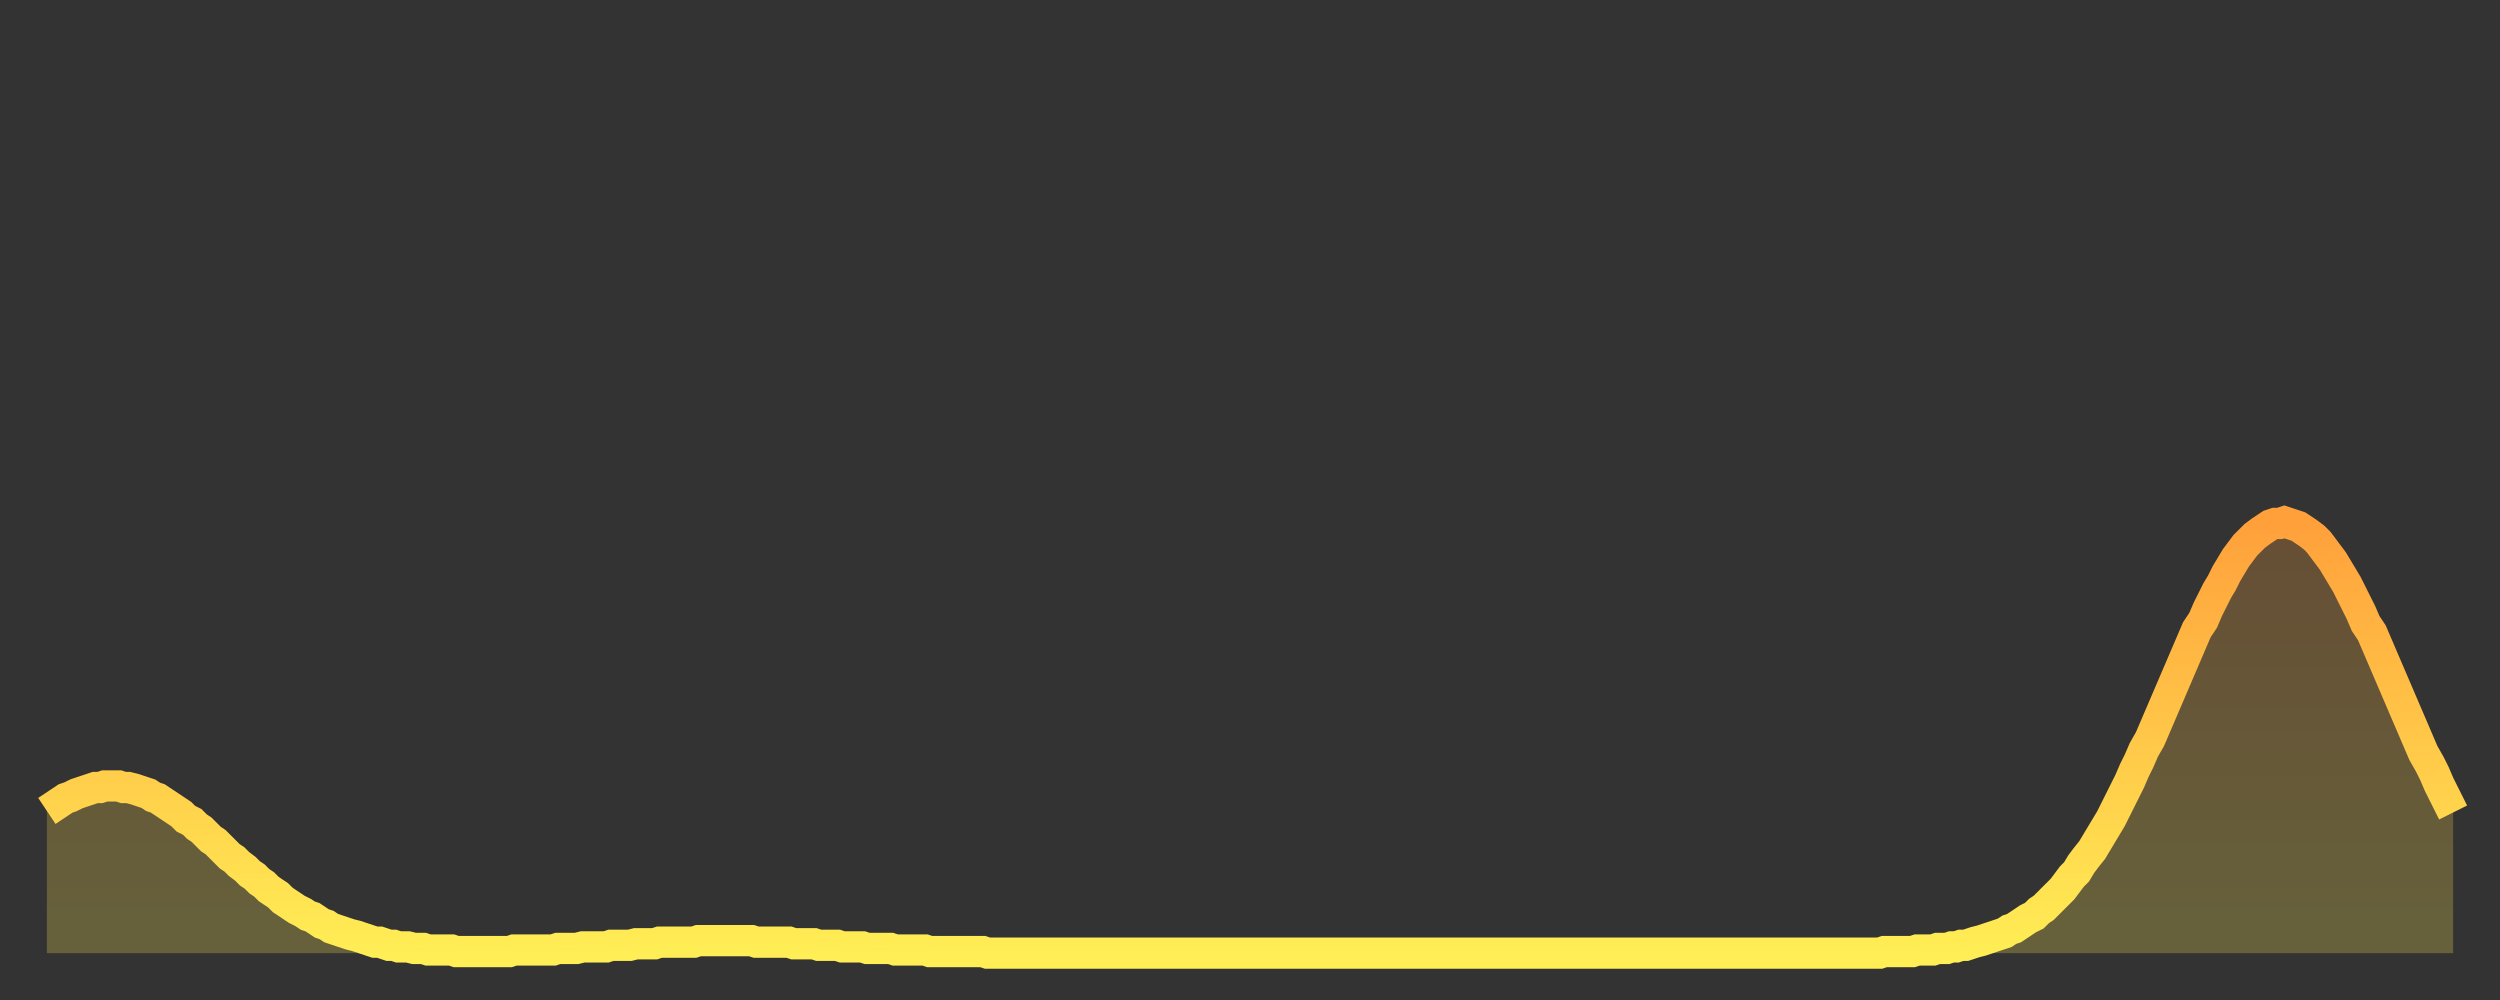
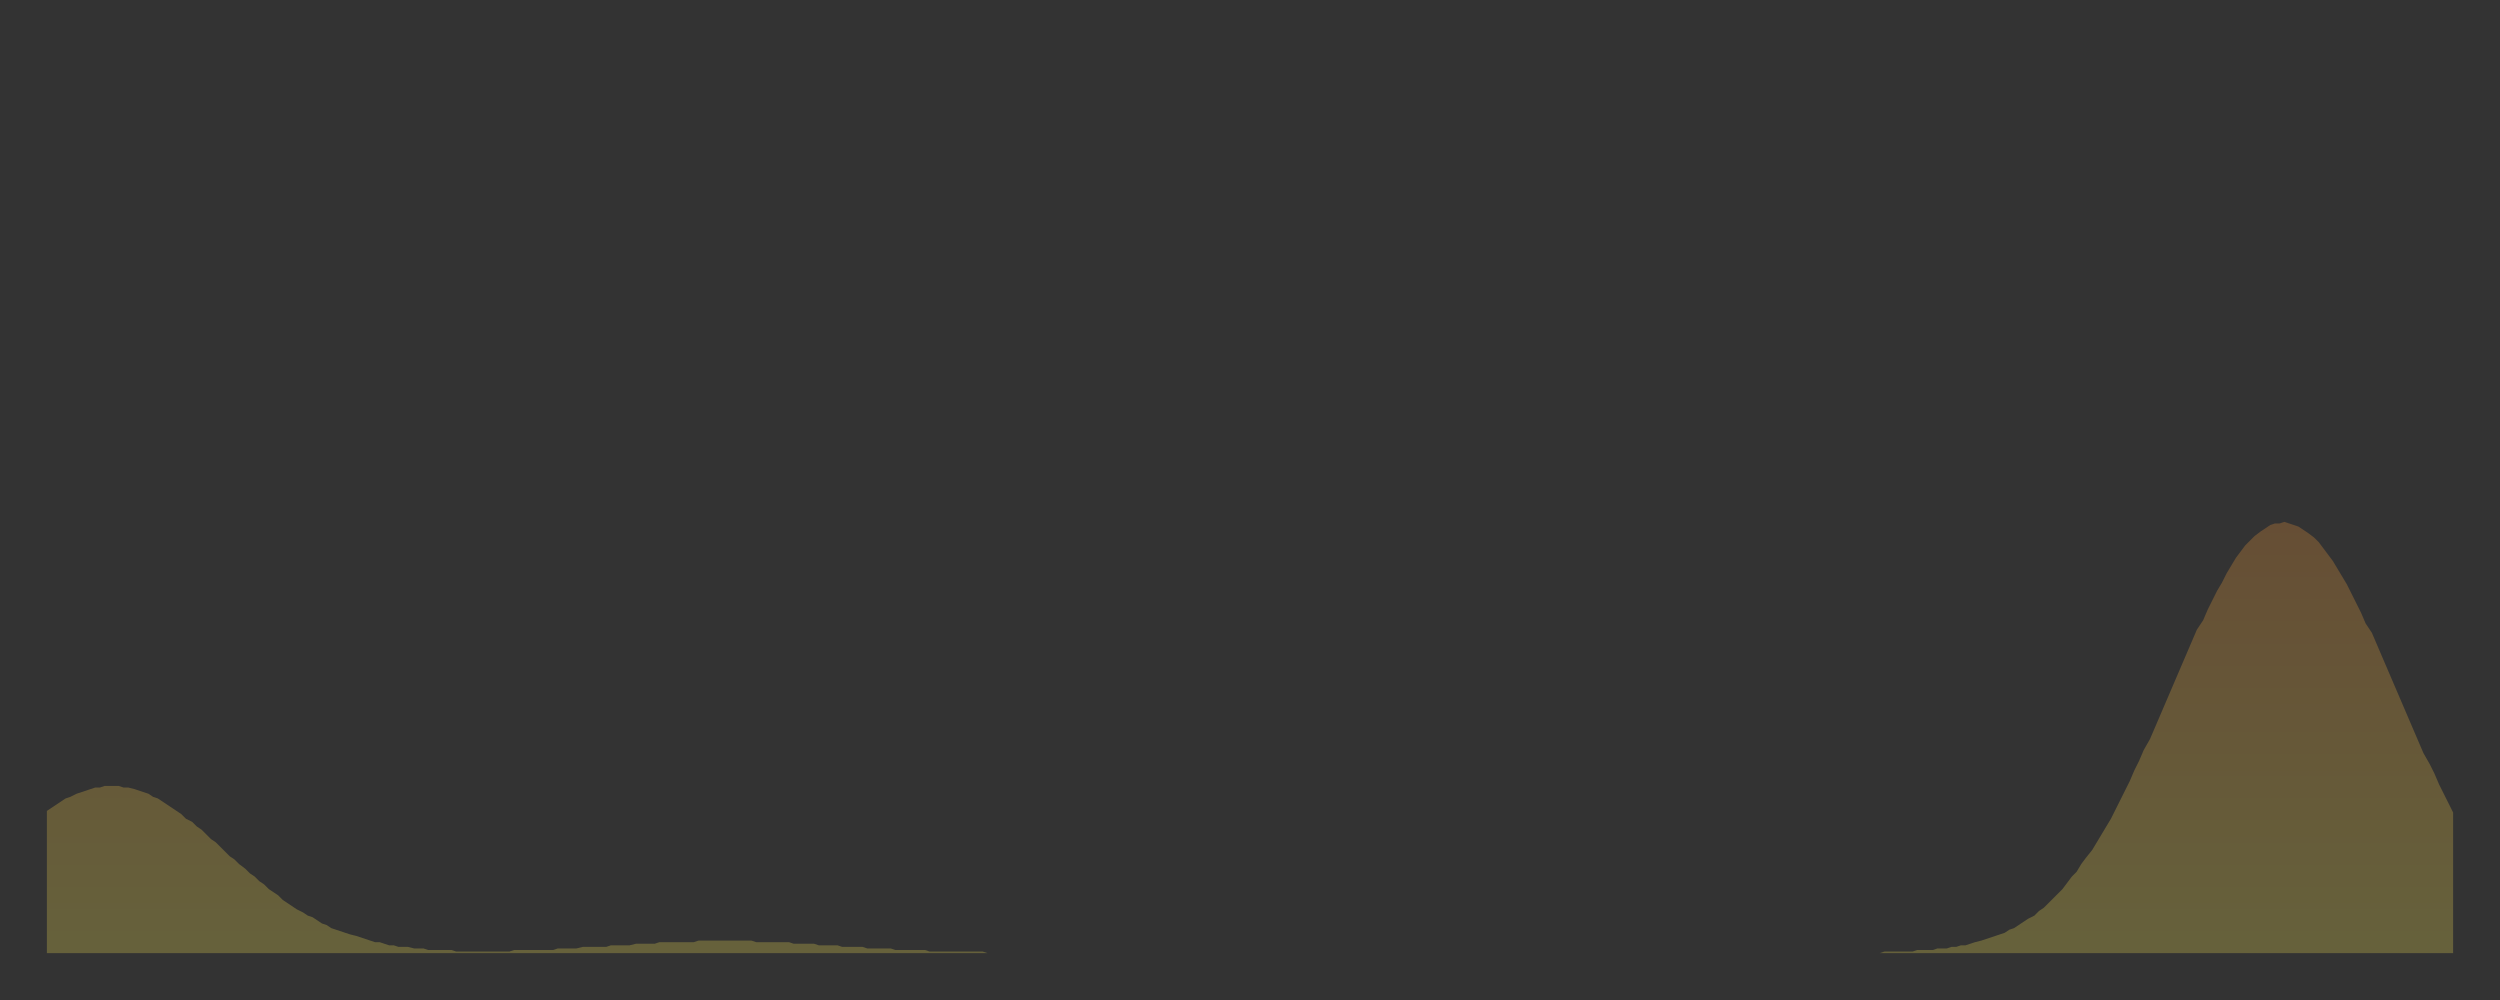
<svg xmlns="http://www.w3.org/2000/svg" baseProfile="full" height="64" version="1.1" width="160">
  <rect width="100%" height="100%" fill="#333333" stroke="none" />
  <defs>
    <linearGradient id="id154490" x1="0" x2="0" y1="0" y2="1">
      <stop offset="0%" stop-color="#ffa03b" />
      <stop offset="50%" stop-color="#ffc748" />
      <stop offset="100%" stop-color="#ffee55" />
    </linearGradient>
  </defs>
  <g transform="translate(3,3)">
    <g>
-       <path d="M 0.0 48.9 0.3 48.7 0.6 48.5 0.9 48.3 1.2 48.1 1.5 48.0 1.9 47.8 2.2 47.7 2.5 47.6 2.8 47.5 3.1 47.4 3.4 47.4 3.7 47.3 4.0 47.3 4.3 47.3 4.6 47.3 4.9 47.4 5.2 47.4 5.6 47.5 5.9 47.6 6.2 47.7 6.5 47.8 6.8 48.0 7.1 48.1 7.4 48.3 7.7 48.5 8.0 48.7 8.3 48.9 8.6 49.1 8.9 49.4 9.3 49.6 9.6 49.9 9.9 50.1 10.2 50.4 10.5 50.7 10.8 50.9 11.1 51.2 11.4 51.5 11.7 51.8 12.0 52.0 12.3 52.3 12.7 52.6 13.0 52.9 13.3 53.1 13.6 53.4 13.9 53.6 14.2 53.9 14.5 54.1 14.8 54.3 15.1 54.6 15.4 54.8 15.7 55.0 16.0 55.2 16.4 55.4 16.7 55.6 17.0 55.7 17.3 55.9 17.6 56.1 17.9 56.2 18.2 56.4 18.5 56.5 18.8 56.6 19.1 56.7 19.4 56.8 19.8 56.9 20.1 57.0 20.4 57.1 20.7 57.2 21.0 57.3 21.3 57.3 21.6 57.4 21.9 57.5 22.2 57.5 22.5 57.6 22.8 57.6 23.1 57.6 23.5 57.7 23.8 57.7 24.1 57.7 24.4 57.8 24.7 57.8 25.0 57.8 25.3 57.8 25.6 57.8 25.9 57.8 26.2 57.9 26.5 57.9 26.8 57.9 27.2 57.9 27.5 57.9 27.8 57.9 28.1 57.9 28.4 57.9 28.7 57.9 29.0 57.9 29.3 57.9 29.6 57.9 29.9 57.8 30.2 57.8 30.6 57.8 30.9 57.8 31.2 57.8 31.5 57.8 31.8 57.8 32.1 57.8 32.4 57.8 32.7 57.7 33.0 57.7 33.3 57.7 33.6 57.7 33.9 57.7 34.3 57.6 34.6 57.6 34.9 57.6 35.2 57.6 35.5 57.6 35.8 57.6 36.1 57.5 36.4 57.5 36.7 57.5 37.0 57.5 37.3 57.5 37.7 57.4 38.0 57.4 38.3 57.4 38.6 57.4 38.9 57.4 39.2 57.3 39.5 57.3 39.8 57.3 40.1 57.3 40.4 57.3 40.7 57.3 41.0 57.3 41.4 57.3 41.7 57.2 42.0 57.2 42.3 57.2 42.6 57.2 42.9 57.2 43.2 57.2 43.5 57.2 43.8 57.2 44.1 57.2 44.4 57.2 44.7 57.2 45.1 57.2 45.4 57.3 45.7 57.3 46.0 57.3 46.3 57.3 46.6 57.3 46.9 57.3 47.2 57.3 47.5 57.3 47.8 57.4 48.1 57.4 48.5 57.4 48.8 57.4 49.1 57.4 49.4 57.5 49.7 57.5 50.0 57.5 50.3 57.5 50.6 57.5 50.9 57.6 51.2 57.6 51.5 57.6 51.8 57.6 52.2 57.6 52.5 57.7 52.8 57.7 53.1 57.7 53.4 57.7 53.7 57.7 54.0 57.7 54.3 57.8 54.6 57.8 54.9 57.8 55.2 57.8 55.6 57.8 55.9 57.8 56.2 57.8 56.5 57.9 56.8 57.9 57.1 57.9 57.4 57.9 57.7 57.9 58.0 57.9 58.3 57.9 58.6 57.9 58.9 57.9 59.3 57.9 59.6 57.9 59.9 57.9 60.2 58.0 60.5 58.0 60.8 58.0 61.1 58.0 61.4 58.0 61.7 58.0 62.0 58.0 62.3 58.0 62.6 58.0 63.0 58.0 63.3 58.0 63.6 58.0 63.9 58.0 64.2 58.0 64.5 58.0 64.8 58.0 65.1 58.0 65.4 58.0 65.7 58.0 66.0 58.0 66.4 58.0 66.7 58.0 67.0 58.0 67.3 58.0 67.6 58.0 67.9 58.0 68.2 58.0 68.5 58.0 68.8 58.0 69.1 58.0 69.4 58.0 69.7 58.0 70.1 58.0 70.4 58.0 70.7 58.0 71.0 58.0 71.3 58.0 71.6 58.0 71.9 58.0 72.2 58.0 72.5 58.0 72.8 58.0 73.1 58.0 73.5 58.0 73.8 58.0 74.1 58.0 74.4 58.0 74.7 58.0 75.0 58.0 75.3 58.0 75.6 58.0 75.9 58.0 76.2 58.0 76.5 58.0 76.8 58.0 77.2 58.0 77.5 58.0 77.8 58.0 78.1 58.0 78.4 58.0 78.7 58.0 79.0 58.0 79.3 58.0 79.6 58.0 79.9 58.0 80.2 58.0 80.5 58.0 80.9 58.0 81.2 58.0 81.5 58.0 81.8 58.0 82.1 58.0 82.4 58.0 82.7 58.0 83.0 58.0 83.3 58.0 83.6 58.0 83.9 58.0 84.3 58.0 84.6 58.0 84.9 58.0 85.2 58.0 85.5 58.0 85.8 58.0 86.1 58.0 86.4 58.0 86.7 58.0 87.0 58.0 87.3 58.0 87.6 58.0 88.0 58.0 88.3 58.0 88.6 58.0 88.9 58.0 89.2 58.0 89.5 58.0 89.8 58.0 90.1 58.0 90.4 58.0 90.7 58.0 91.0 58.0 91.4 58.0 91.7 58.0 92.0 58.0 92.3 58.0 92.6 58.0 92.9 58.0 93.2 58.0 93.5 58.0 93.8 58.0 94.1 58.0 94.4 58.0 94.7 58.0 95.1 58.0 95.4 58.0 95.7 58.0 96.0 58.0 96.3 58.0 96.6 58.0 96.9 58.0 97.2 58.0 97.5 58.0 97.8 58.0 98.1 58.0 98.4 58.0 98.8 58.0 99.1 58.0 99.4 58.0 99.7 58.0 100.0 58.0 100.3 58.0 100.6 58.0 100.9 58.0 101.2 58.0 101.5 58.0 101.8 58.0 102.2 58.0 102.5 58.0 102.8 58.0 103.1 58.0 103.4 58.0 103.7 58.0 104.0 58.0 104.3 58.0 104.6 58.0 104.9 58.0 105.2 58.0 105.5 58.0 105.9 58.0 106.2 58.0 106.5 58.0 106.8 58.0 107.1 58.0 107.4 58.0 107.7 58.0 108.0 58.0 108.3 58.0 108.6 58.0 108.9 58.0 109.3 58.0 109.6 58.0 109.9 58.0 110.2 58.0 110.5 58.0 110.8 58.0 111.1 58.0 111.4 58.0 111.7 58.0 112.0 58.0 112.3 58.0 112.6 58.0 113.0 58.0 113.3 58.0 113.6 58.0 113.9 58.0 114.2 58.0 114.5 58.0 114.8 58.0 115.1 58.0 115.4 58.0 115.7 58.0 116.0 58.0 116.3 58.0 116.7 58.0 117.0 58.0 117.3 58.0 117.6 57.9 117.9 57.9 118.2 57.9 118.5 57.9 118.8 57.9 119.1 57.9 119.4 57.9 119.7 57.8 120.1 57.8 120.4 57.8 120.7 57.8 121.0 57.7 121.3 57.7 121.6 57.7 121.9 57.6 122.2 57.6 122.5 57.5 122.8 57.5 123.1 57.4 123.4 57.3 123.8 57.2 124.1 57.1 124.4 57.0 124.7 56.9 125.0 56.8 125.3 56.7 125.6 56.5 125.9 56.4 126.2 56.2 126.5 56.0 126.8 55.8 127.2 55.6 127.5 55.3 127.8 55.1 128.1 54.8 128.4 54.5 128.7 54.2 129.0 53.9 129.3 53.5 129.6 53.1 129.9 52.8 130.2 52.3 130.5 51.9 130.9 51.4 131.2 50.9 131.5 50.4 131.8 49.9 132.1 49.4 132.4 48.8 132.7 48.2 133.0 47.6 133.3 47.0 133.6 46.3 133.9 45.7 134.2 45.0 134.6 44.3 134.9 43.6 135.2 42.9 135.5 42.2 135.8 41.5 136.1 40.8 136.4 40.1 136.7 39.4 137.0 38.7 137.3 38.0 137.6 37.3 138.0 36.7 138.3 36.0 138.6 35.4 138.9 34.8 139.2 34.3 139.5 33.7 139.8 33.2 140.1 32.7 140.4 32.3 140.7 31.9 141.0 31.6 141.3 31.3 141.7 31.0 142.0 30.8 142.3 30.6 142.6 30.5 142.9 30.5 143.2 30.4 143.5 30.5 143.8 30.6 144.1 30.7 144.4 30.9 144.7 31.1 145.1 31.4 145.4 31.7 145.7 32.1 146.0 32.5 146.3 32.9 146.6 33.4 146.9 33.9 147.2 34.4 147.5 35.0 147.8 35.6 148.1 36.2 148.4 36.9 148.8 37.5 149.1 38.2 149.4 38.9 149.7 39.6 150.0 40.3 150.3 41.0 150.6 41.7 150.9 42.4 151.2 43.1 151.5 43.8 151.8 44.5 152.1 45.2 152.5 45.9 152.8 46.5 153.1 47.2 153.4 47.8 153.7 48.4 154.0 49.0" fill="none" id="graph-curve" opacity="1" stroke="url(#id154490)" stroke-width="2" />
      <path d="M 0 58 L 0.0 48.9 0.3 48.7 0.6 48.5 0.9 48.3 1.2 48.1 1.5 48.0 1.9 47.8 2.2 47.7 2.5 47.6 2.8 47.5 3.1 47.4 3.4 47.4 3.7 47.3 4.0 47.3 4.3 47.3 4.6 47.3 4.9 47.4 5.2 47.4 5.6 47.5 5.9 47.6 6.2 47.7 6.5 47.8 6.8 48.0 7.1 48.1 7.4 48.3 7.7 48.5 8.0 48.7 8.3 48.9 8.6 49.1 8.9 49.4 9.3 49.6 9.6 49.9 9.9 50.1 10.2 50.4 10.5 50.7 10.8 50.9 11.1 51.2 11.4 51.5 11.7 51.8 12.0 52.0 12.3 52.3 12.7 52.6 13.0 52.9 13.3 53.1 13.6 53.4 13.9 53.6 14.2 53.9 14.5 54.1 14.8 54.3 15.1 54.6 15.4 54.8 15.7 55.0 16.0 55.2 16.4 55.4 16.7 55.6 17.0 55.7 17.3 55.9 17.6 56.1 17.9 56.2 18.2 56.4 18.5 56.5 18.8 56.6 19.1 56.7 19.4 56.8 19.8 56.9 20.1 57.0 20.4 57.1 20.7 57.2 21.0 57.3 21.3 57.3 21.6 57.4 21.9 57.5 22.2 57.5 22.5 57.6 22.8 57.6 23.1 57.6 23.5 57.7 23.8 57.7 24.1 57.7 24.4 57.8 24.7 57.8 25.0 57.8 25.3 57.8 25.6 57.8 25.9 57.8 26.2 57.9 26.5 57.9 26.8 57.9 27.2 57.9 27.5 57.9 27.8 57.9 28.1 57.9 28.4 57.9 28.7 57.9 29.0 57.9 29.3 57.9 29.6 57.9 29.9 57.8 30.2 57.8 30.6 57.8 30.9 57.8 31.2 57.8 31.5 57.8 31.8 57.8 32.1 57.8 32.4 57.8 32.7 57.7 33.0 57.7 33.3 57.7 33.6 57.7 33.9 57.7 34.3 57.6 34.6 57.6 34.9 57.6 35.2 57.6 35.5 57.6 35.8 57.6 36.1 57.5 36.4 57.5 36.7 57.5 37.0 57.5 37.3 57.5 37.7 57.4 38.0 57.4 38.3 57.4 38.6 57.4 38.9 57.4 39.2 57.3 39.5 57.3 39.8 57.3 40.1 57.3 40.4 57.3 40.7 57.3 41.0 57.3 41.4 57.3 41.7 57.2 42.0 57.2 42.3 57.2 42.6 57.2 42.9 57.2 43.2 57.2 43.5 57.2 43.8 57.2 44.1 57.2 44.4 57.2 44.7 57.2 45.1 57.2 45.4 57.3 45.7 57.3 46.0 57.3 46.3 57.3 46.6 57.3 46.9 57.3 47.2 57.3 47.5 57.3 47.8 57.4 48.1 57.4 48.5 57.4 48.8 57.4 49.1 57.4 49.4 57.5 49.7 57.5 50.0 57.5 50.3 57.5 50.6 57.5 50.9 57.6 51.2 57.6 51.5 57.6 51.8 57.6 52.2 57.6 52.5 57.7 52.8 57.7 53.1 57.7 53.4 57.7 53.7 57.7 54.0 57.7 54.3 57.8 54.6 57.8 54.9 57.8 55.2 57.8 55.6 57.8 55.9 57.8 56.2 57.8 56.5 57.9 56.8 57.9 57.1 57.9 57.4 57.9 57.7 57.9 58.0 57.9 58.3 57.9 58.6 57.9 58.9 57.9 59.3 57.9 59.6 57.9 59.9 57.9 60.2 58.0 60.5 58.0 60.8 58.0 61.1 58.0 61.4 58.0 61.7 58.0 62.0 58.0 62.3 58.0 62.6 58.0 63.0 58.0 63.3 58.0 63.6 58.0 63.9 58.0 64.2 58.0 64.5 58.0 64.8 58.0 65.1 58.0 65.4 58.0 65.7 58.0 66.0 58.0 66.4 58.0 66.7 58.0 67.0 58.0 67.3 58.0 67.6 58.0 67.9 58.0 68.2 58.0 68.5 58.0 68.8 58.0 69.1 58.0 69.4 58.0 69.7 58.0 70.1 58.0 70.4 58.0 70.7 58.0 71.0 58.0 71.3 58.0 71.6 58.0 71.9 58.0 72.2 58.0 72.5 58.0 72.8 58.0 73.1 58.0 73.5 58.0 73.8 58.0 74.1 58.0 74.4 58.0 74.7 58.0 75.0 58.0 75.3 58.0 75.6 58.0 75.9 58.0 76.2 58.0 76.5 58.0 76.8 58.0 77.2 58.0 77.5 58.0 77.8 58.0 78.1 58.0 78.4 58.0 78.7 58.0 79.0 58.0 79.3 58.0 79.6 58.0 79.9 58.0 80.2 58.0 80.5 58.0 80.9 58.0 81.2 58.0 81.5 58.0 81.8 58.0 82.1 58.0 82.4 58.0 82.7 58.0 83.0 58.0 83.3 58.0 83.6 58.0 83.9 58.0 84.3 58.0 84.6 58.0 84.9 58.0 85.2 58.0 85.5 58.0 85.8 58.0 86.1 58.0 86.4 58.0 86.7 58.0 87.0 58.0 87.3 58.0 87.6 58.0 88.0 58.0 88.3 58.0 88.6 58.0 88.9 58.0 89.2 58.0 89.5 58.0 89.8 58.0 90.1 58.0 90.4 58.0 90.7 58.0 91.0 58.0 91.4 58.0 91.7 58.0 92.0 58.0 92.3 58.0 92.6 58.0 92.9 58.0 93.2 58.0 93.5 58.0 93.8 58.0 94.1 58.0 94.4 58.0 94.7 58.0 95.1 58.0 95.4 58.0 95.7 58.0 96.0 58.0 96.3 58.0 96.6 58.0 96.9 58.0 97.2 58.0 97.5 58.0 97.8 58.0 98.1 58.0 98.4 58.0 98.8 58.0 99.1 58.0 99.4 58.0 99.7 58.0 100.0 58.0 100.3 58.0 100.6 58.0 100.9 58.0 101.2 58.0 101.5 58.0 101.8 58.0 102.2 58.0 102.5 58.0 102.8 58.0 103.1 58.0 103.4 58.0 103.7 58.0 104.0 58.0 104.3 58.0 104.6 58.0 104.9 58.0 105.2 58.0 105.5 58.0 105.9 58.0 106.2 58.0 106.5 58.0 106.8 58.0 107.1 58.0 107.4 58.0 107.7 58.0 108.0 58.0 108.3 58.0 108.6 58.0 108.9 58.0 109.3 58.0 109.6 58.0 109.9 58.0 110.2 58.0 110.5 58.0 110.8 58.0 111.1 58.0 111.4 58.0 111.7 58.0 112.0 58.0 112.3 58.0 112.6 58.0 113.0 58.0 113.3 58.0 113.6 58.0 113.9 58.0 114.2 58.0 114.5 58.0 114.8 58.0 115.1 58.0 115.4 58.0 115.7 58.0 116.0 58.0 116.3 58.0 116.7 58.0 117.0 58.0 117.3 58.0 117.6 57.9 117.9 57.9 118.2 57.9 118.5 57.9 118.8 57.9 119.1 57.9 119.4 57.9 119.7 57.8 120.1 57.8 120.4 57.8 120.7 57.8 121.0 57.7 121.3 57.7 121.6 57.7 121.9 57.6 122.2 57.6 122.5 57.5 122.8 57.5 123.1 57.4 123.4 57.3 123.8 57.2 124.1 57.1 124.4 57.0 124.7 56.9 125.0 56.8 125.3 56.7 125.6 56.5 125.9 56.4 126.2 56.2 126.5 56.0 126.8 55.8 127.2 55.6 127.5 55.3 127.8 55.1 128.1 54.8 128.4 54.5 128.7 54.2 129.0 53.9 129.3 53.5 129.6 53.1 129.9 52.8 130.2 52.3 130.5 51.9 130.9 51.4 131.2 50.9 131.5 50.4 131.8 49.9 132.1 49.4 132.4 48.8 132.7 48.2 133.0 47.6 133.3 47.0 133.6 46.3 133.9 45.7 134.2 45.0 134.6 44.3 134.9 43.6 135.2 42.9 135.5 42.2 135.8 41.5 136.1 40.8 136.4 40.1 136.7 39.4 137.0 38.7 137.3 38.0 137.6 37.3 138.0 36.7 138.3 36.0 138.6 35.4 138.9 34.8 139.2 34.3 139.5 33.7 139.8 33.2 140.1 32.7 140.4 32.3 140.7 31.9 141.0 31.6 141.3 31.3 141.7 31.0 142.0 30.8 142.3 30.6 142.6 30.5 142.9 30.5 143.2 30.4 143.5 30.5 143.8 30.6 144.1 30.7 144.4 30.9 144.7 31.1 145.1 31.4 145.4 31.7 145.7 32.1 146.0 32.5 146.3 32.9 146.6 33.4 146.9 33.9 147.2 34.4 147.5 35.0 147.8 35.6 148.1 36.2 148.4 36.9 148.8 37.5 149.1 38.2 149.4 38.9 149.7 39.6 150.0 40.3 150.3 41.0 150.6 41.7 150.9 42.4 151.2 43.1 151.5 43.8 151.8 44.5 152.1 45.2 152.5 45.9 152.8 46.5 153.1 47.2 153.4 47.8 153.7 48.4 154.0 49.0 154 58" fill="url(#id154490)" fill-opacity=".25" id="graph-shadow" />
    </g>
  </g>
</svg>